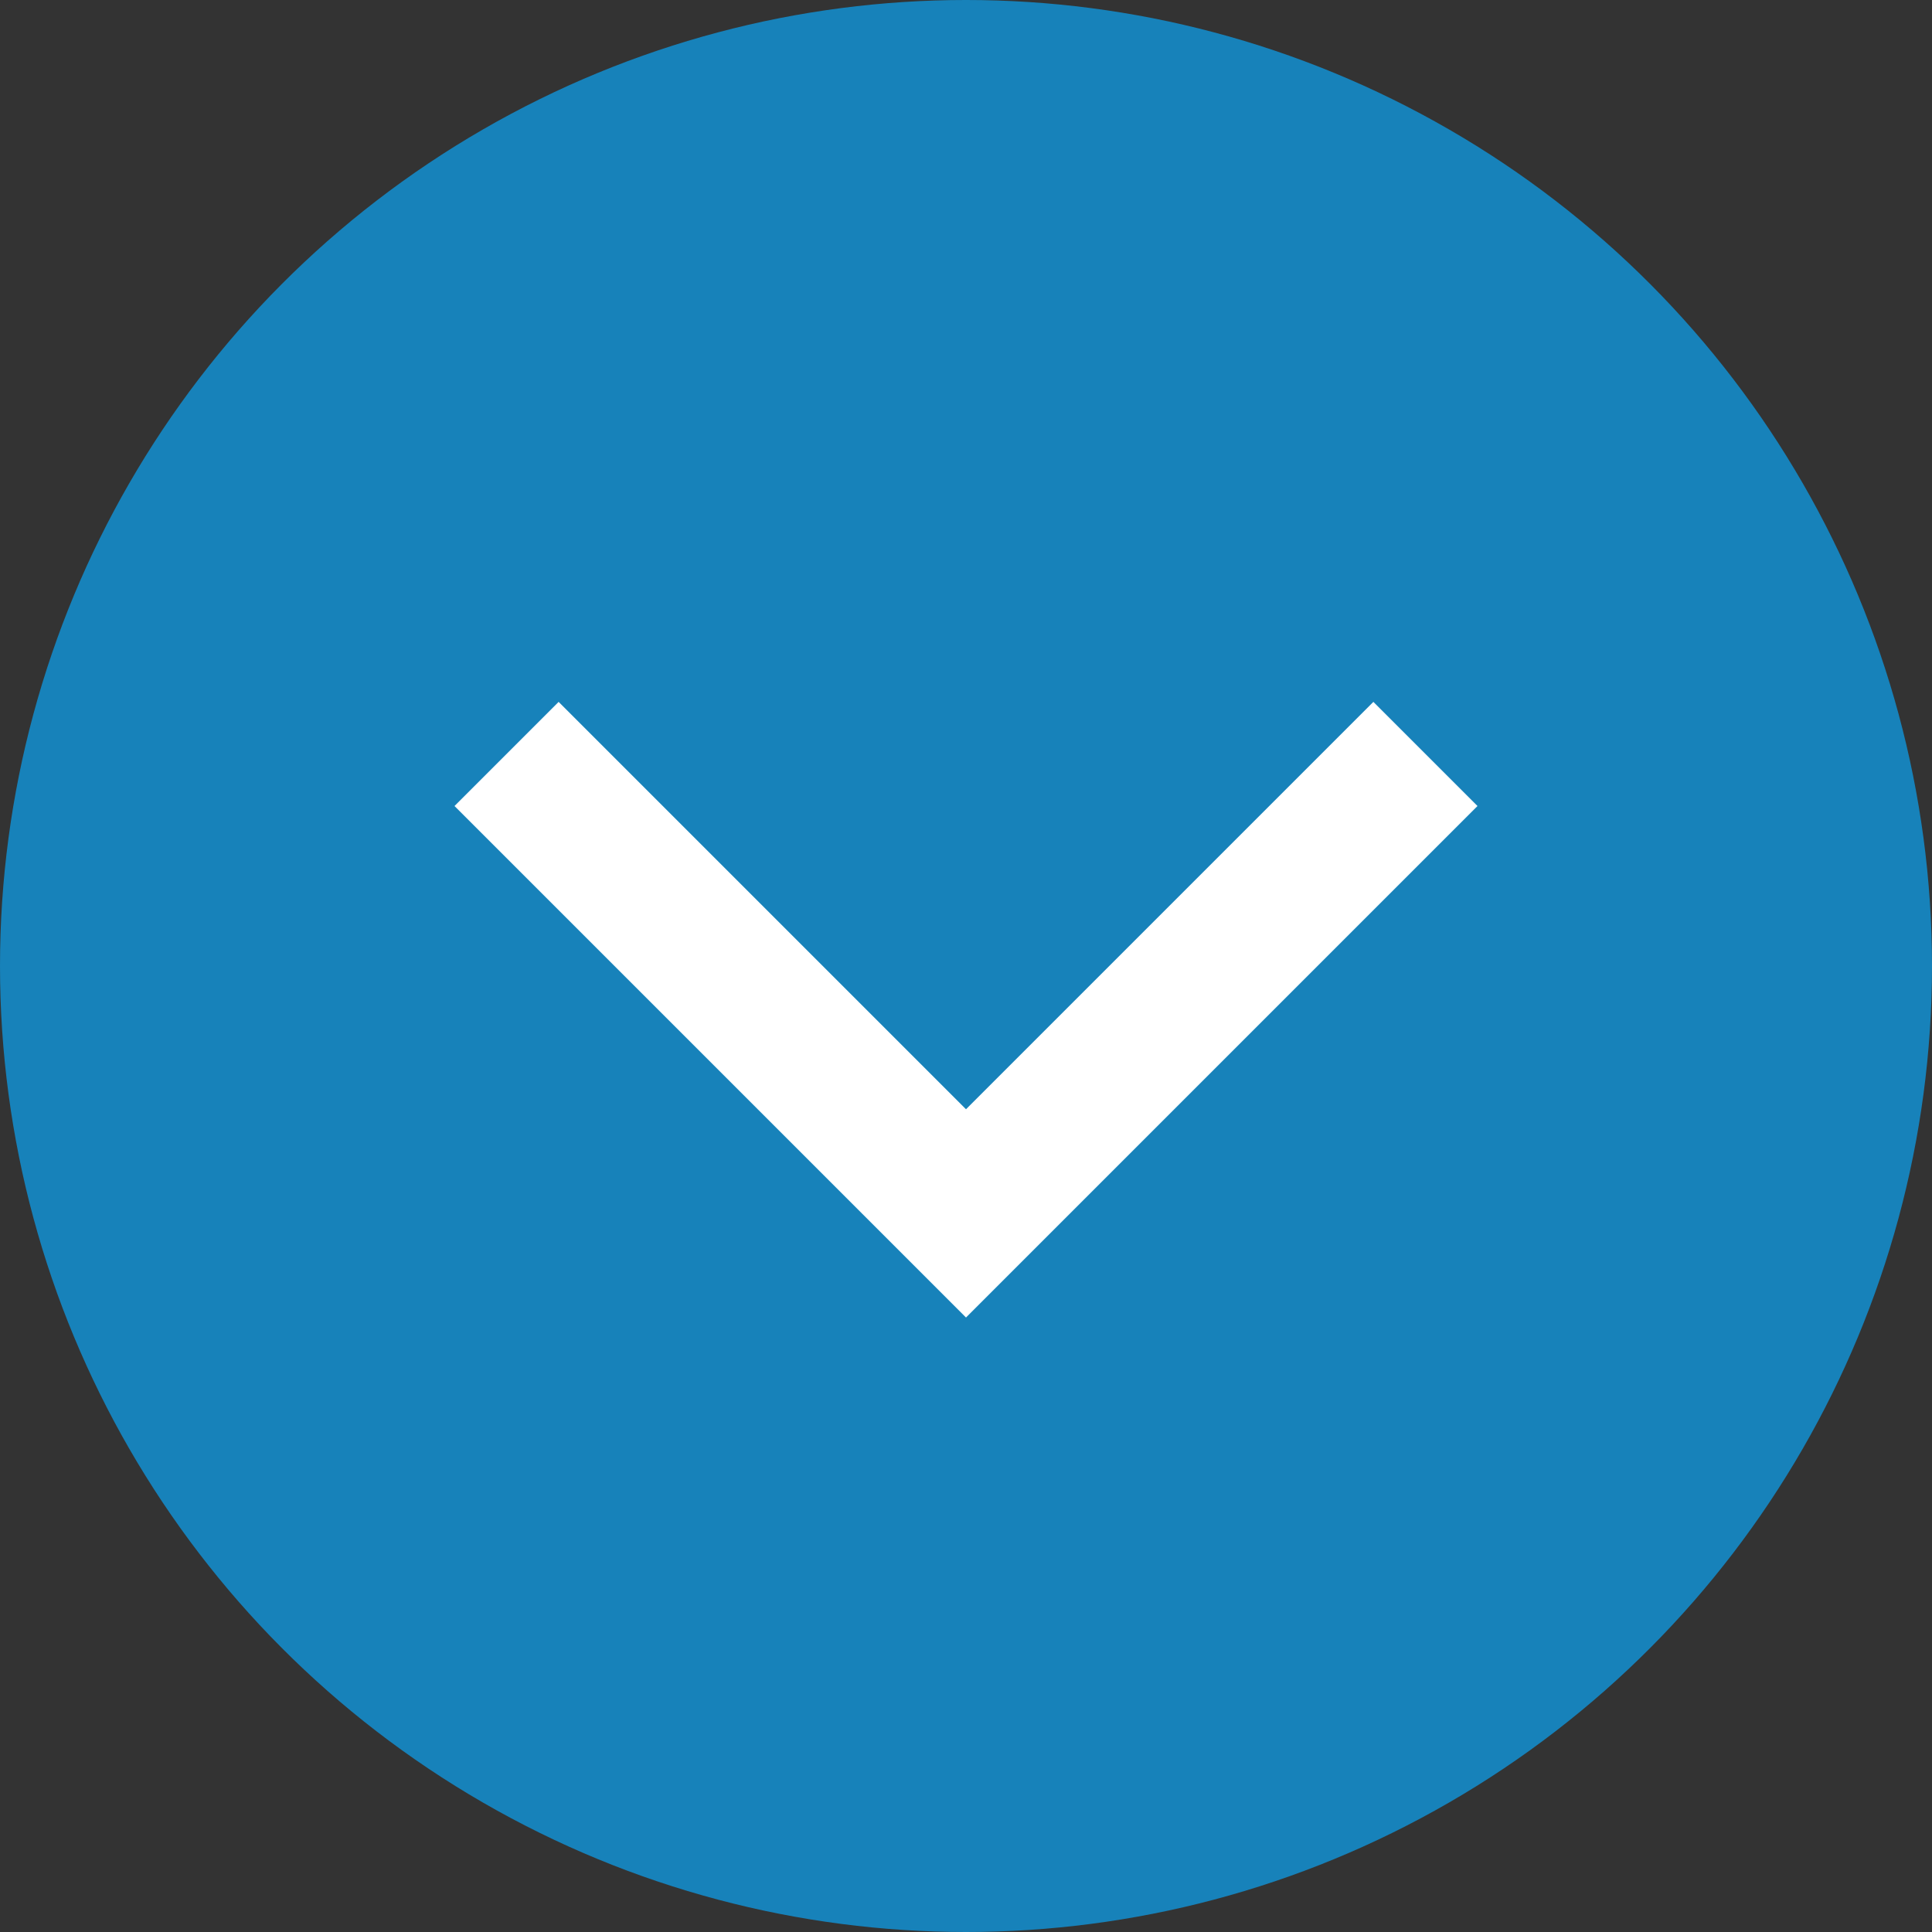
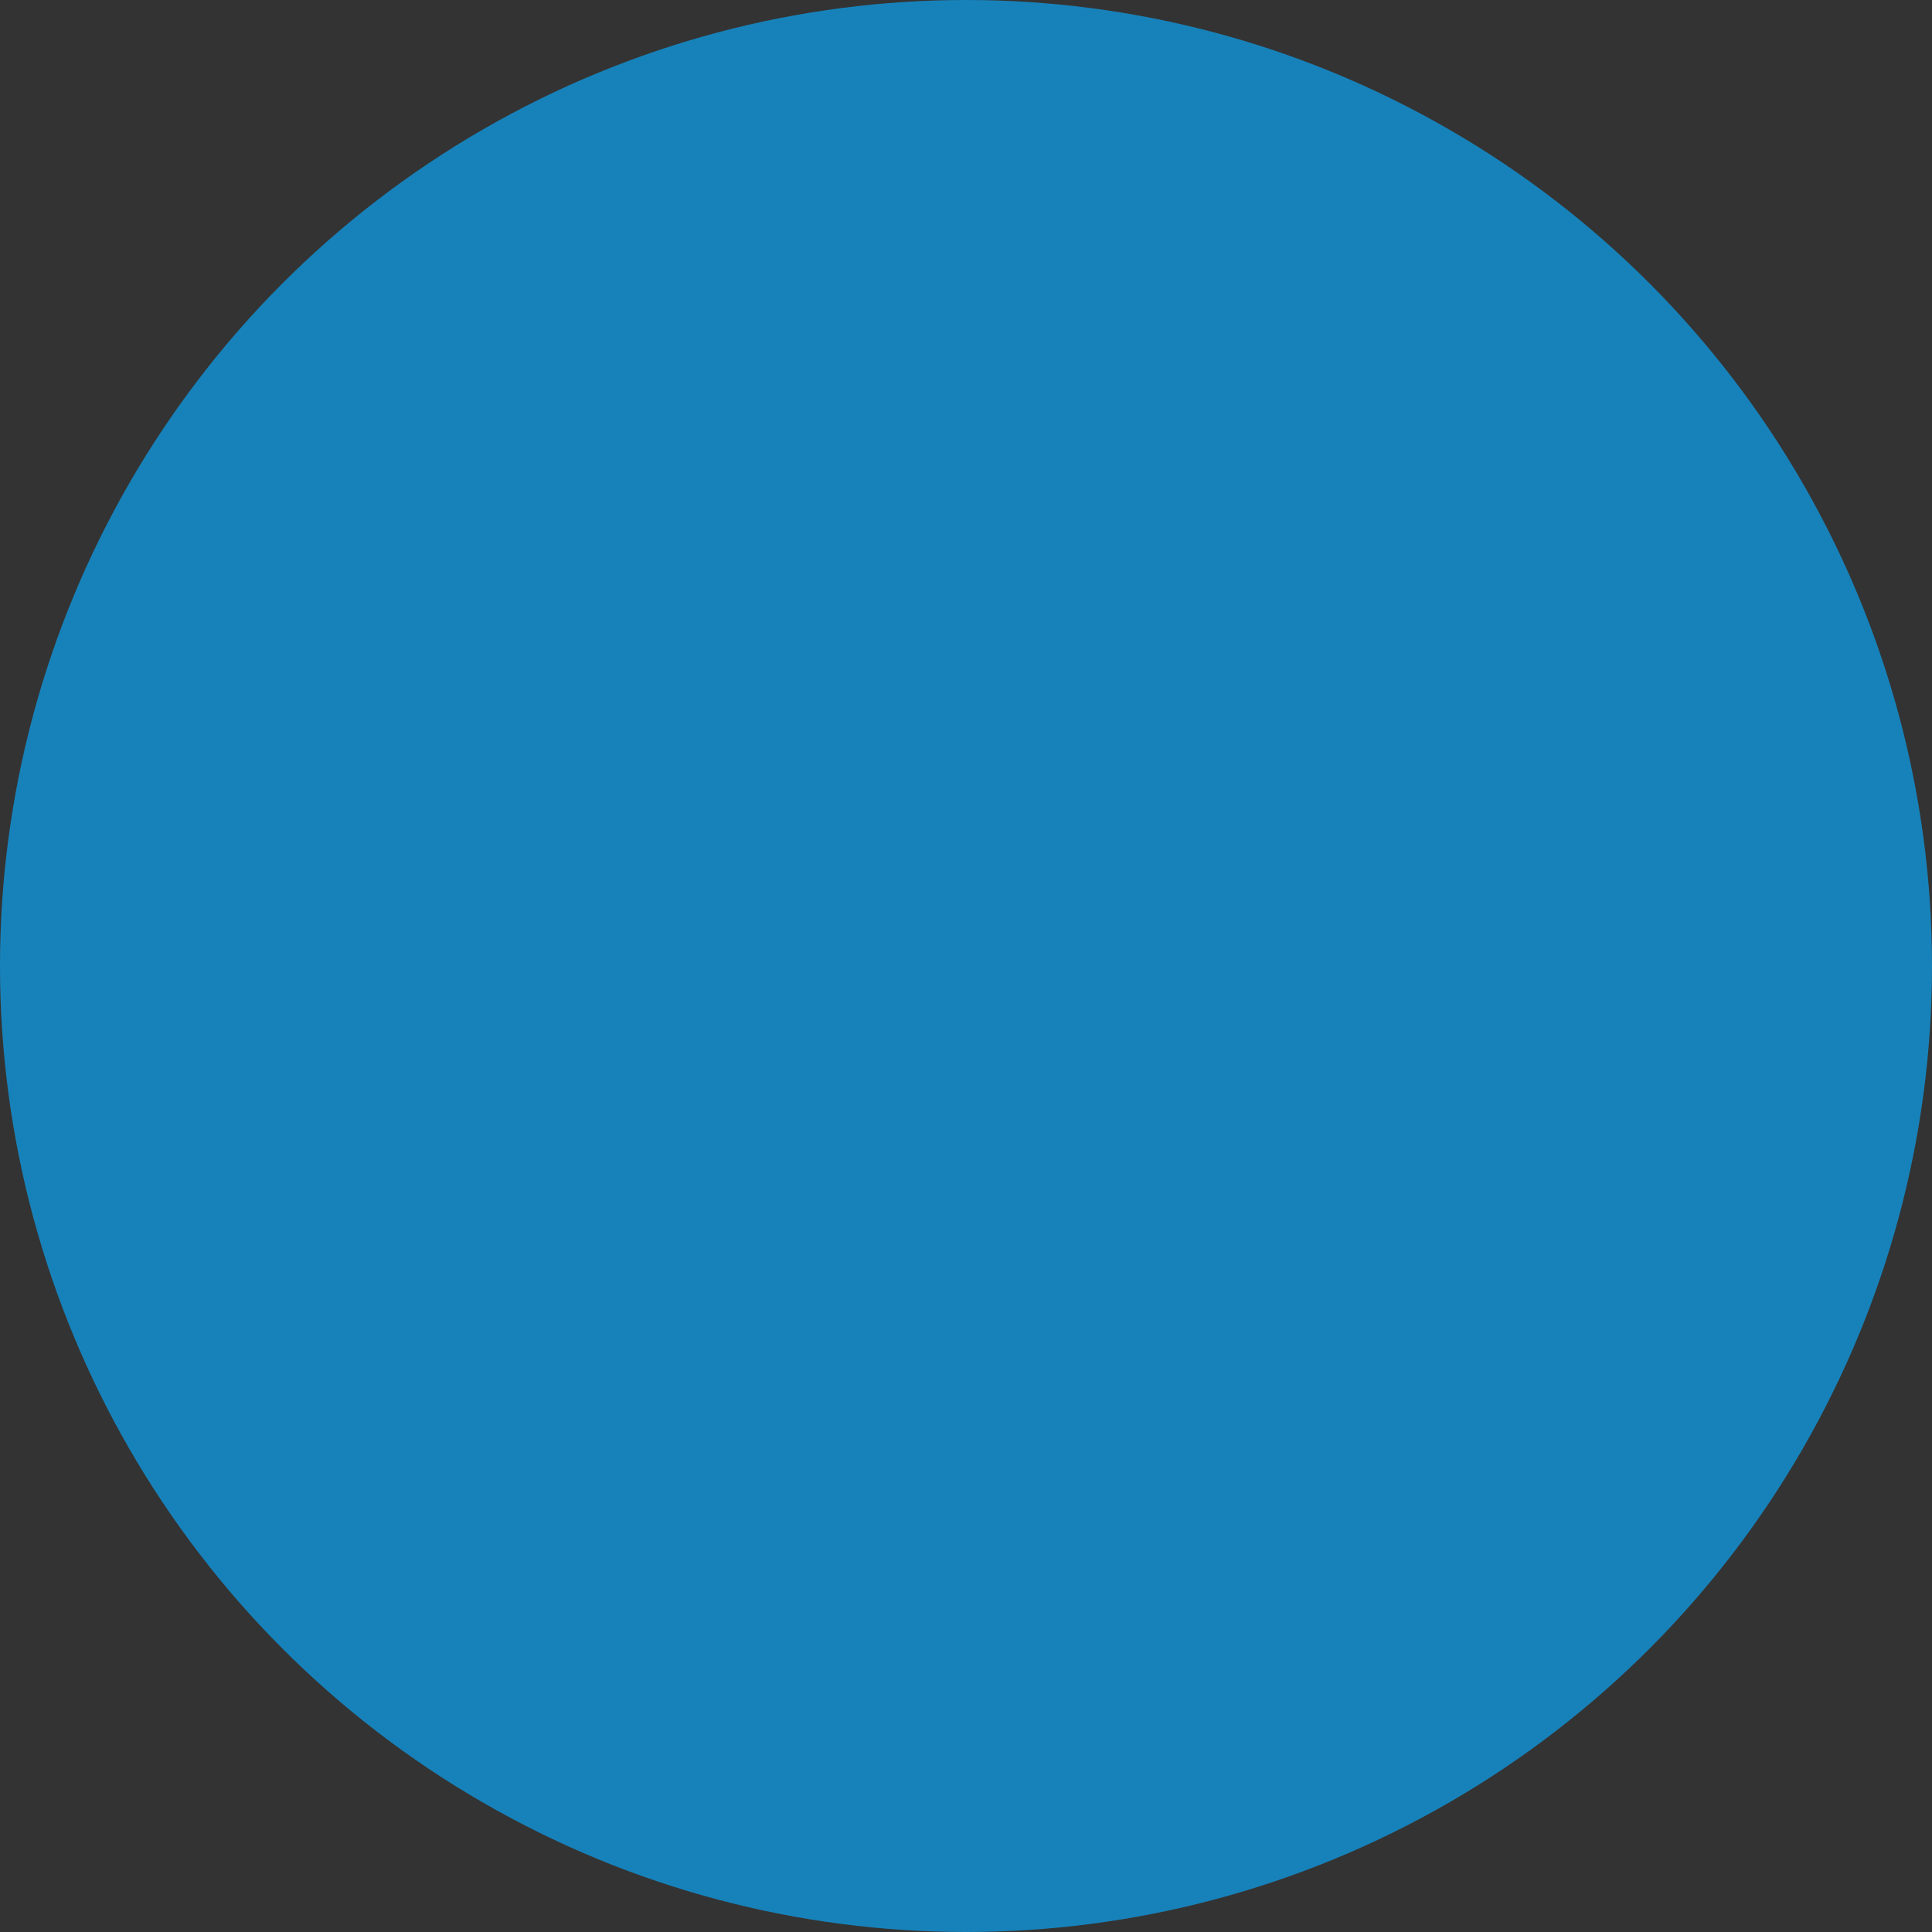
<svg xmlns="http://www.w3.org/2000/svg" version="1.1" id="レイヤー_1" x="0px" y="0px" viewBox="0 0 16.4 16.4" style="enable-background:new 0 0 16.4 16.4;" xml:space="preserve">
  <rect x="0" y="0" width="16.4" height="16.4" fill="#333333" stroke="none" />
  <style type="text/css">
	.st0{fill:#1782ba;}
	.st1{fill:none;stroke:#FFFFFF;stroke-width:1.25;stroke-miterlimit:10;}
</style>
  <g>
    <circle class="st0" cx="8.2" cy="8.2" r="8.2" />
-     <polyline class="st1" points="12.1,6.4 8.2,10.3 4.3,6.4  " />
  </g>
</svg>